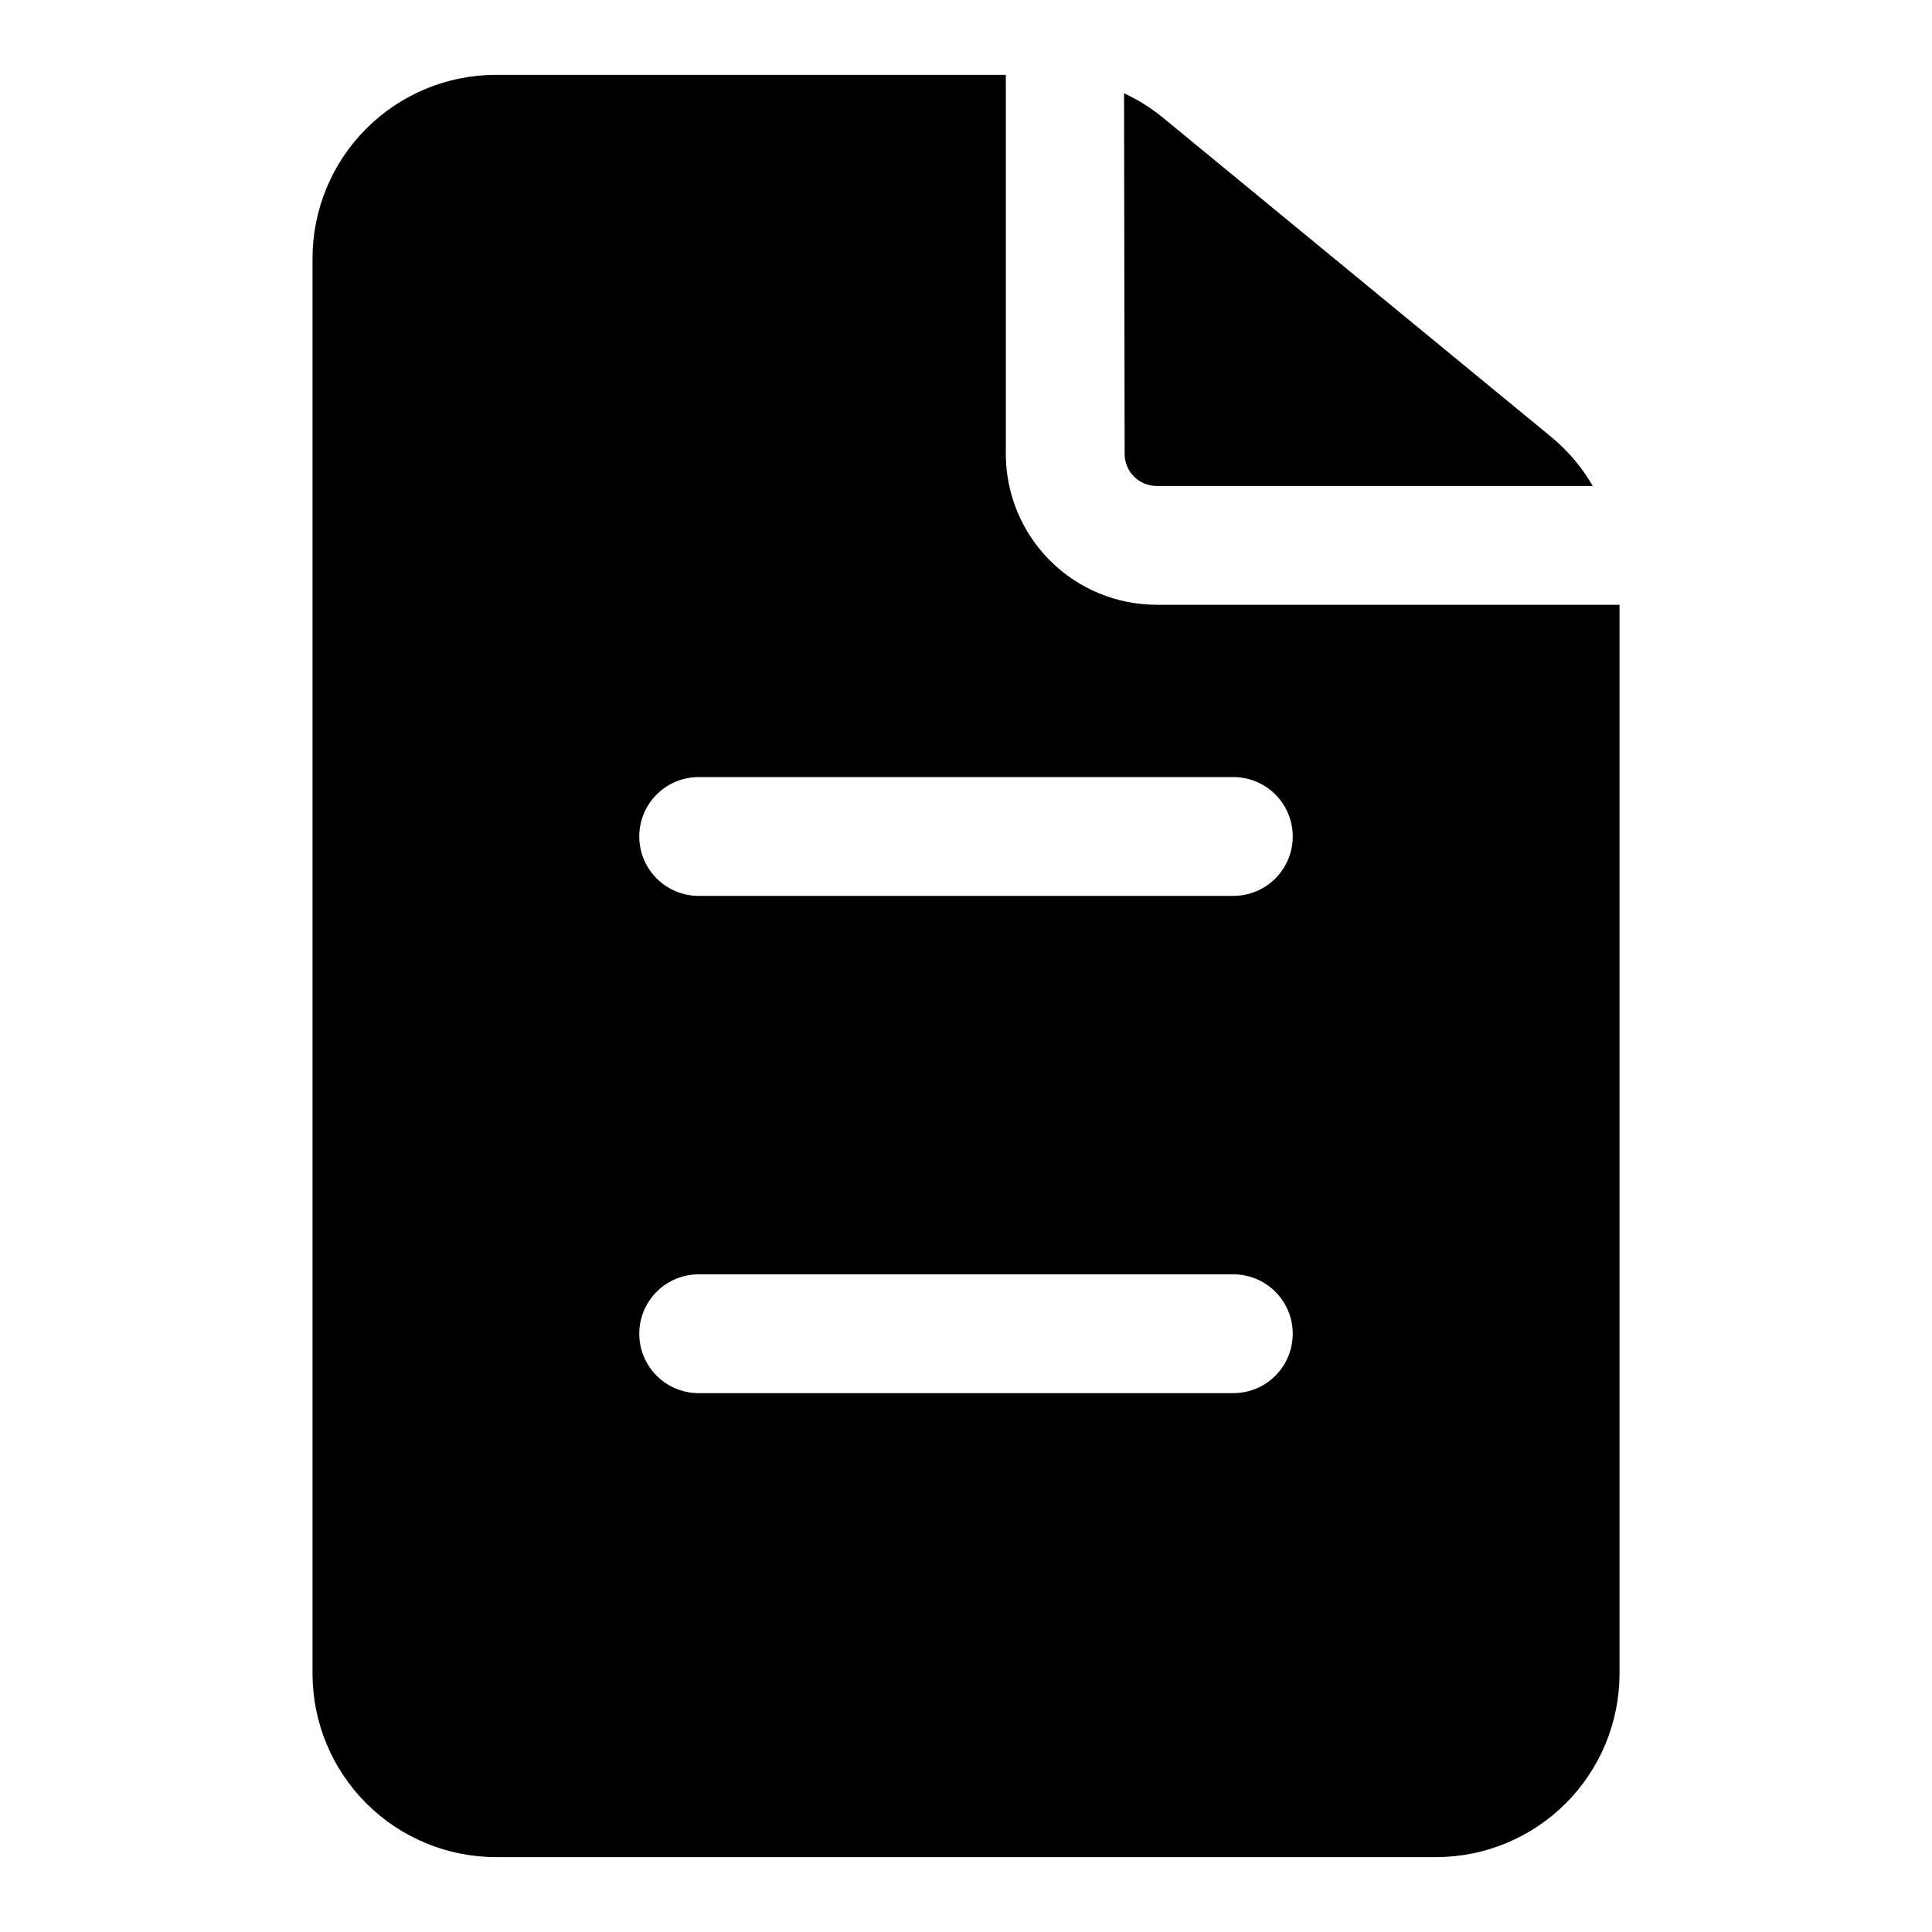
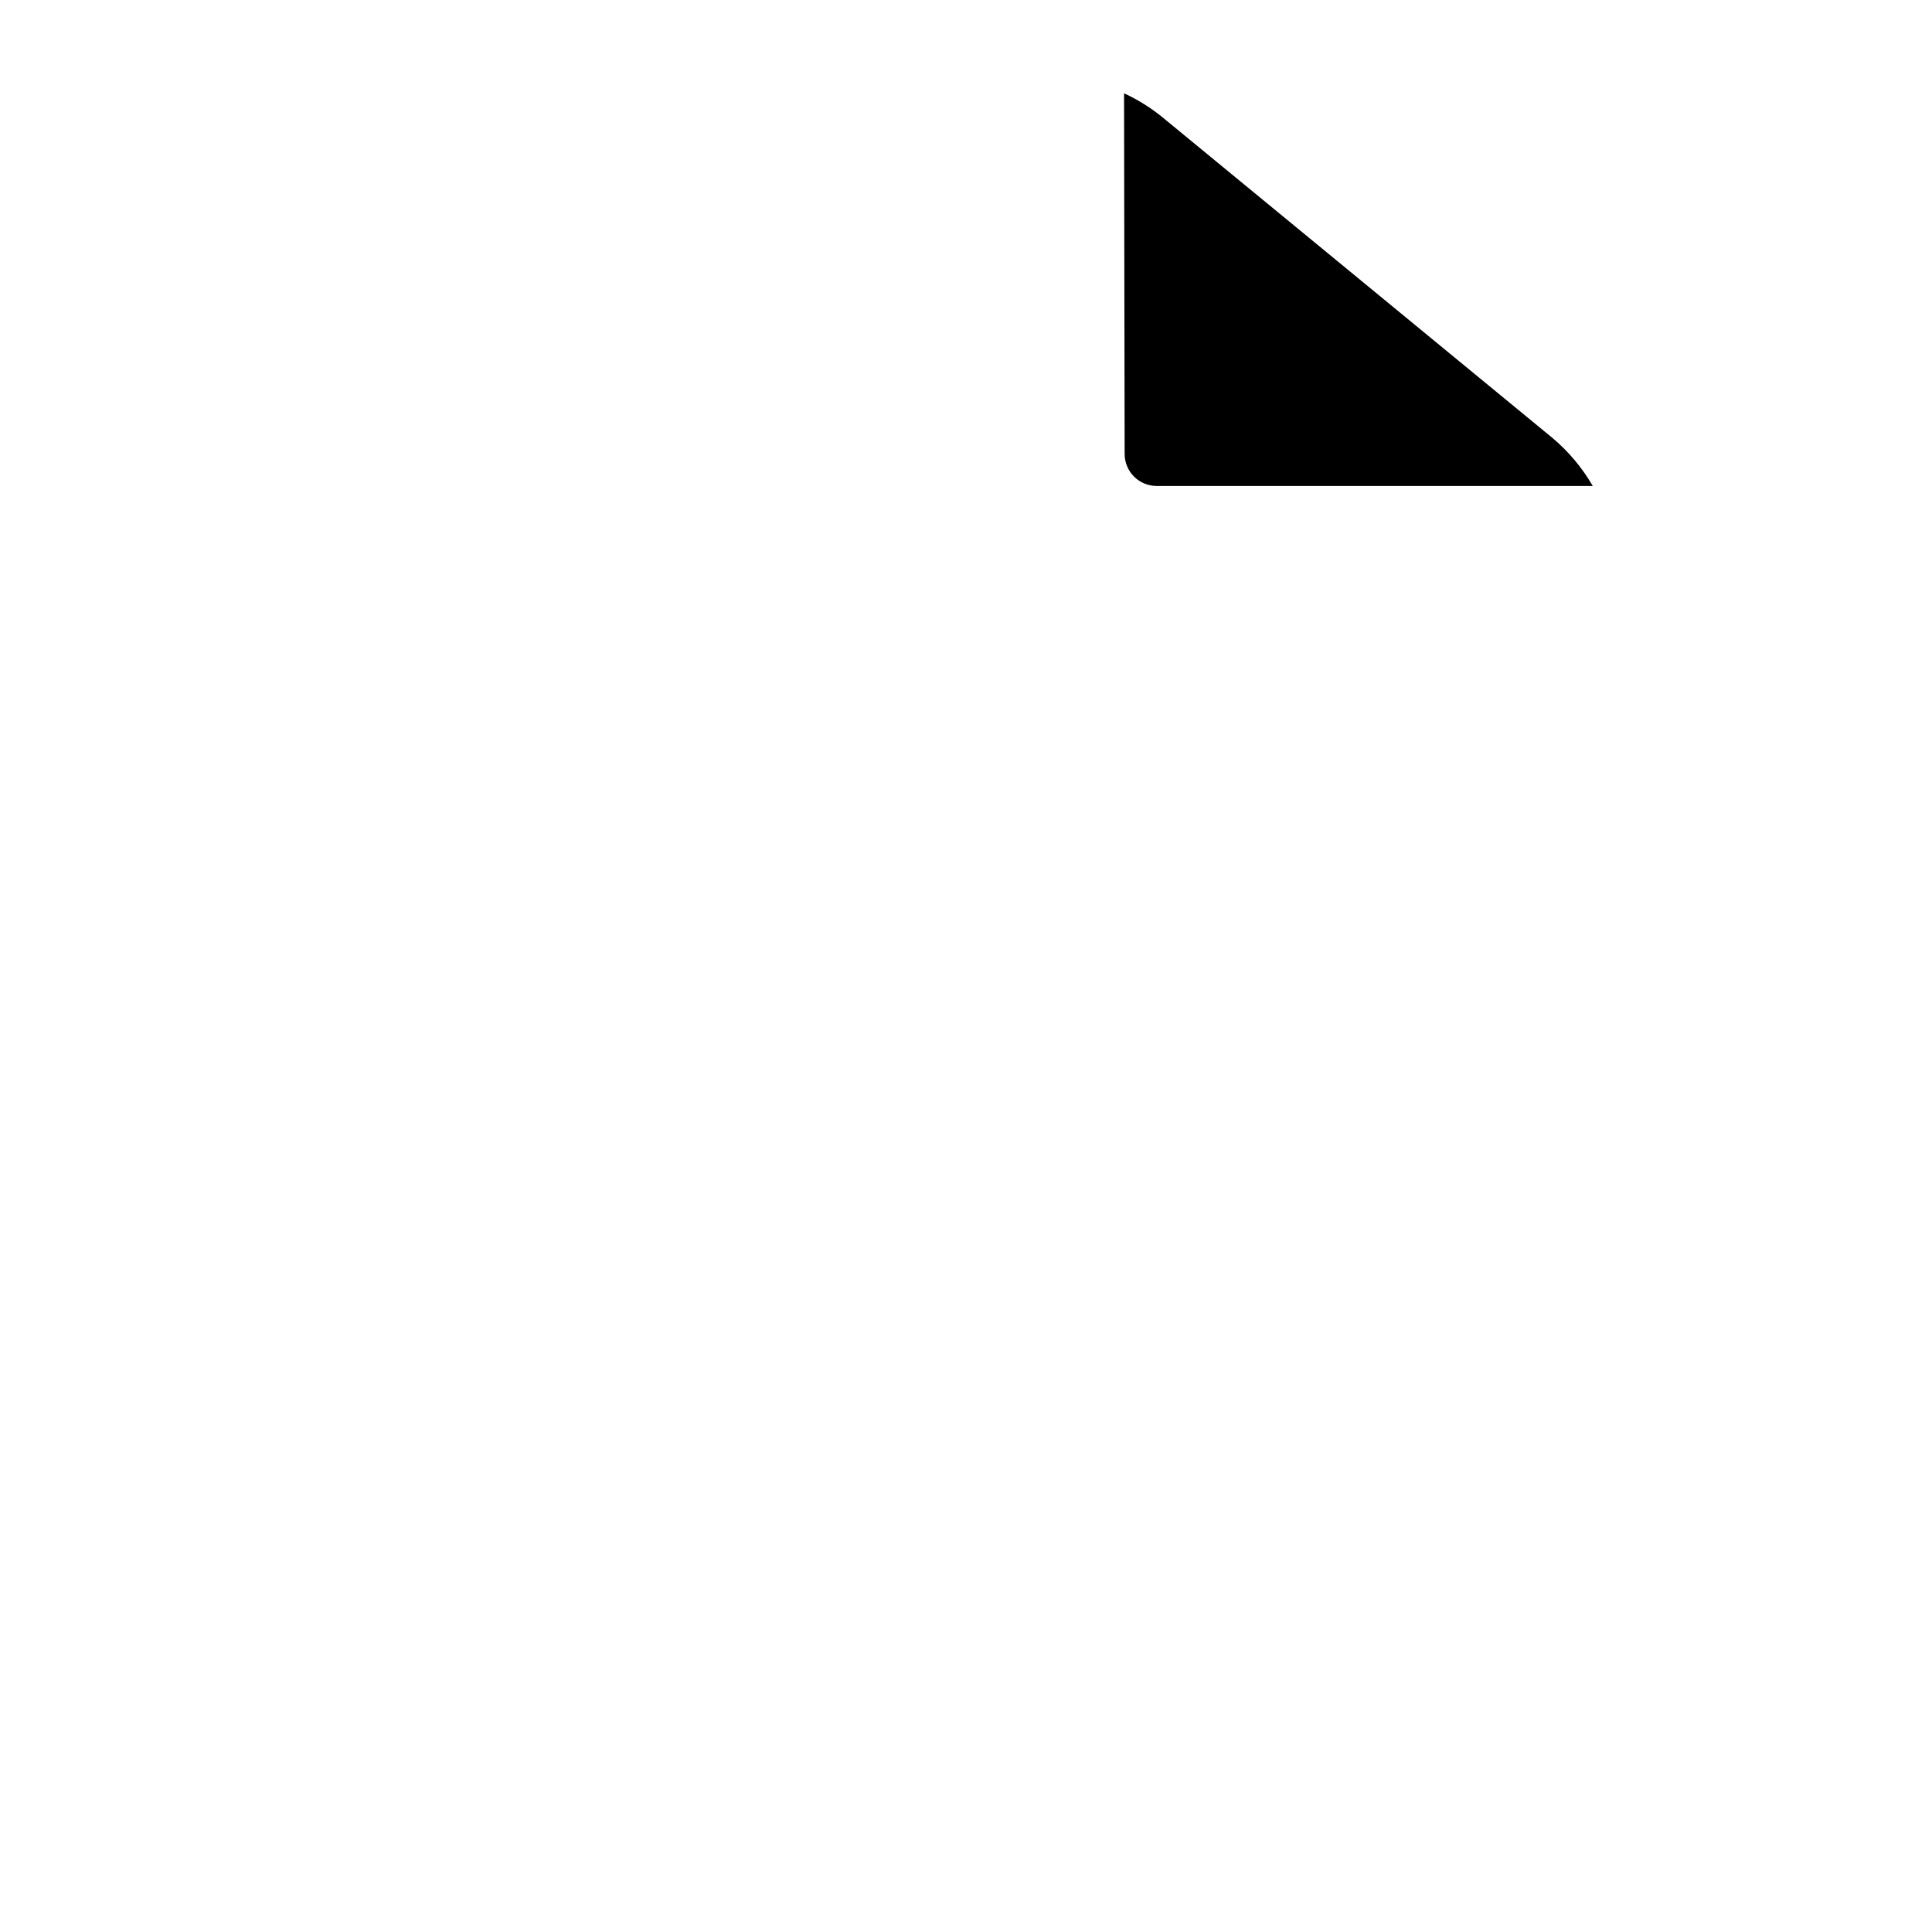
<svg xmlns="http://www.w3.org/2000/svg" fill="#000000" width="800px" height="800px" version="1.1" viewBox="144 144 512 512">
  <g>
    <path d="m442.04 264.29c0 4.695 3.805 8.5 8.5 8.5h115.56c-2.801-4.84-6.422-9.152-10.707-12.75l-103.59-85.176c-3.047-2.441-6.375-4.504-9.918-6.141z" />
-     <path d="m450.54 304.27c-10.605 0-20.777-4.211-28.273-11.711-7.5-7.5-11.715-17.672-11.715-28.277v-100.45h-135.24c-12.848 0.043-25.156 5.164-34.242 14.25-9.086 9.086-14.207 21.395-14.25 34.242v375.34c0.043 12.848 5.164 25.156 14.25 34.242 9.086 9.086 21.395 14.207 34.242 14.25h249.39c12.848-0.043 25.156-5.164 34.242-14.25 9.086-9.086 14.207-21.395 14.25-34.242v-283.39zm20.312 208.93h-141.7c-5.621 0-10.82-3-13.633-7.871-2.812-4.875-2.812-10.875 0-15.746 2.812-4.871 8.012-7.871 13.633-7.871h141.7c5.625 0 10.82 3 13.633 7.871 2.812 4.871 2.812 10.871 0 15.746-2.812 4.871-8.008 7.871-13.633 7.871zm0-131.78h-141.7c-5.621 0-10.82-3.004-13.633-7.875s-2.812-10.871 0-15.742c2.812-4.871 8.012-7.871 13.633-7.871h141.7c5.625 0 10.82 3 13.633 7.871 2.812 4.871 2.812 10.871 0 15.742s-8.008 7.875-13.633 7.875z" />
  </g>
</svg>